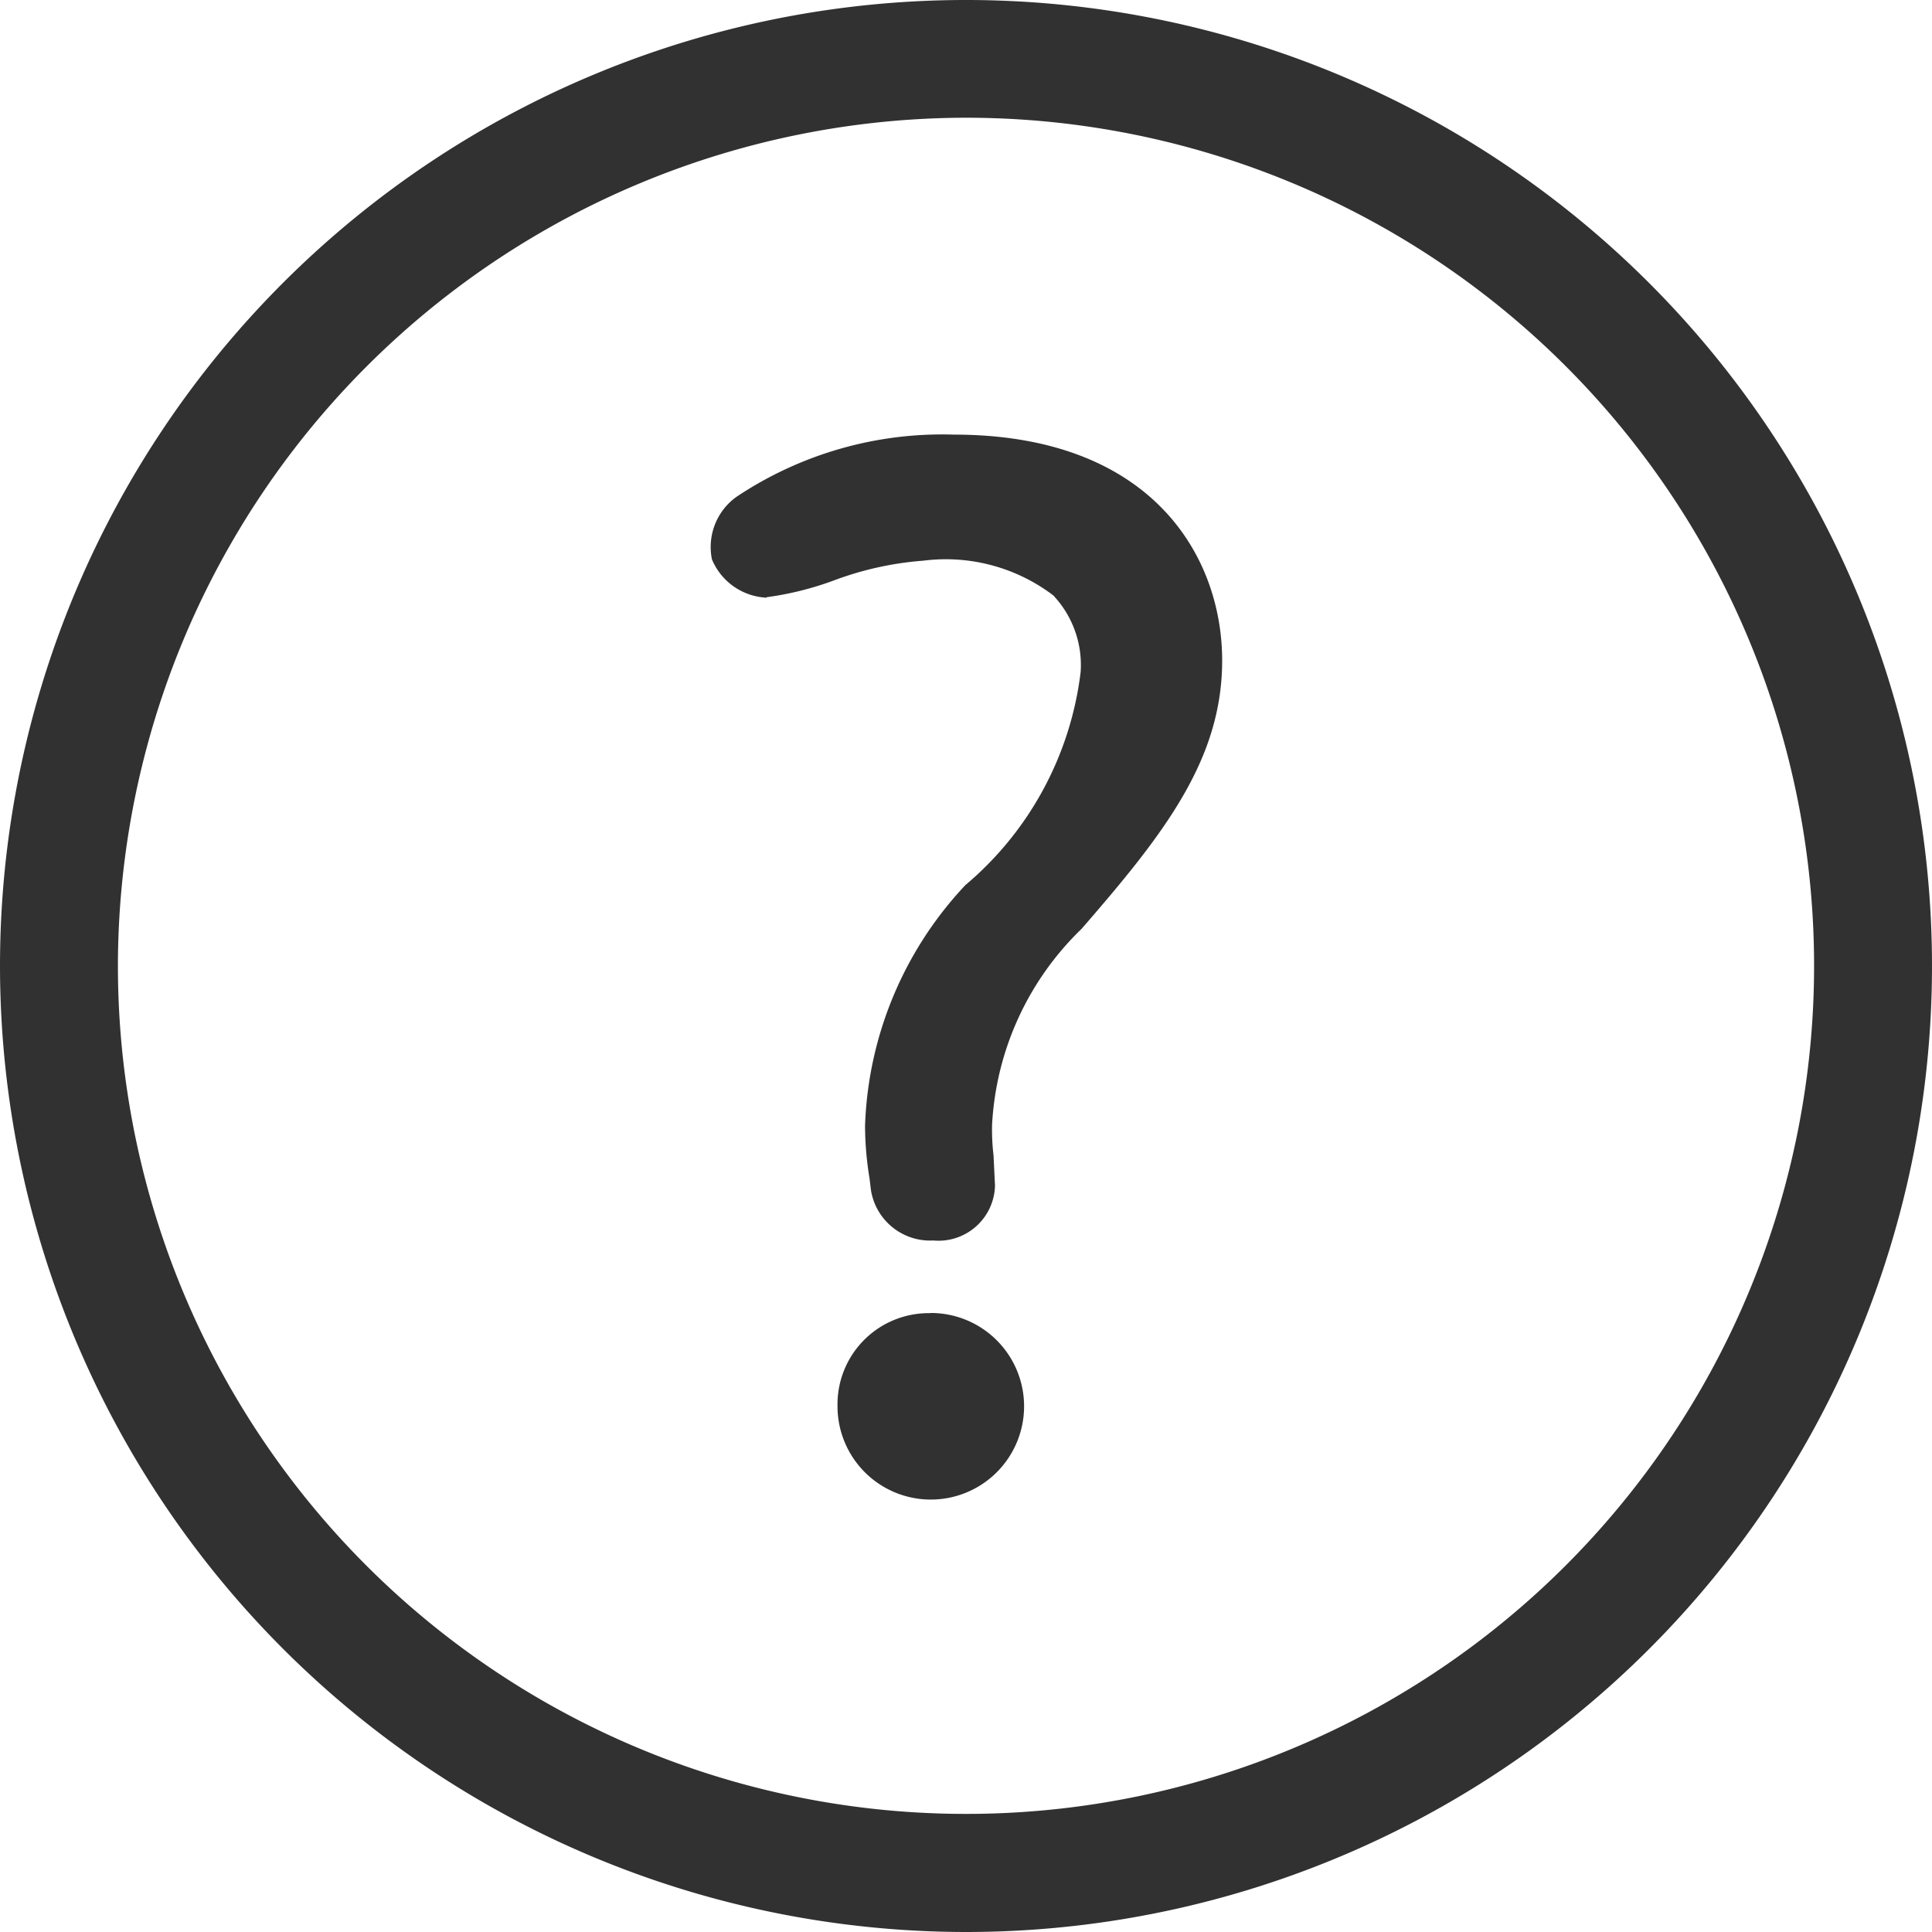
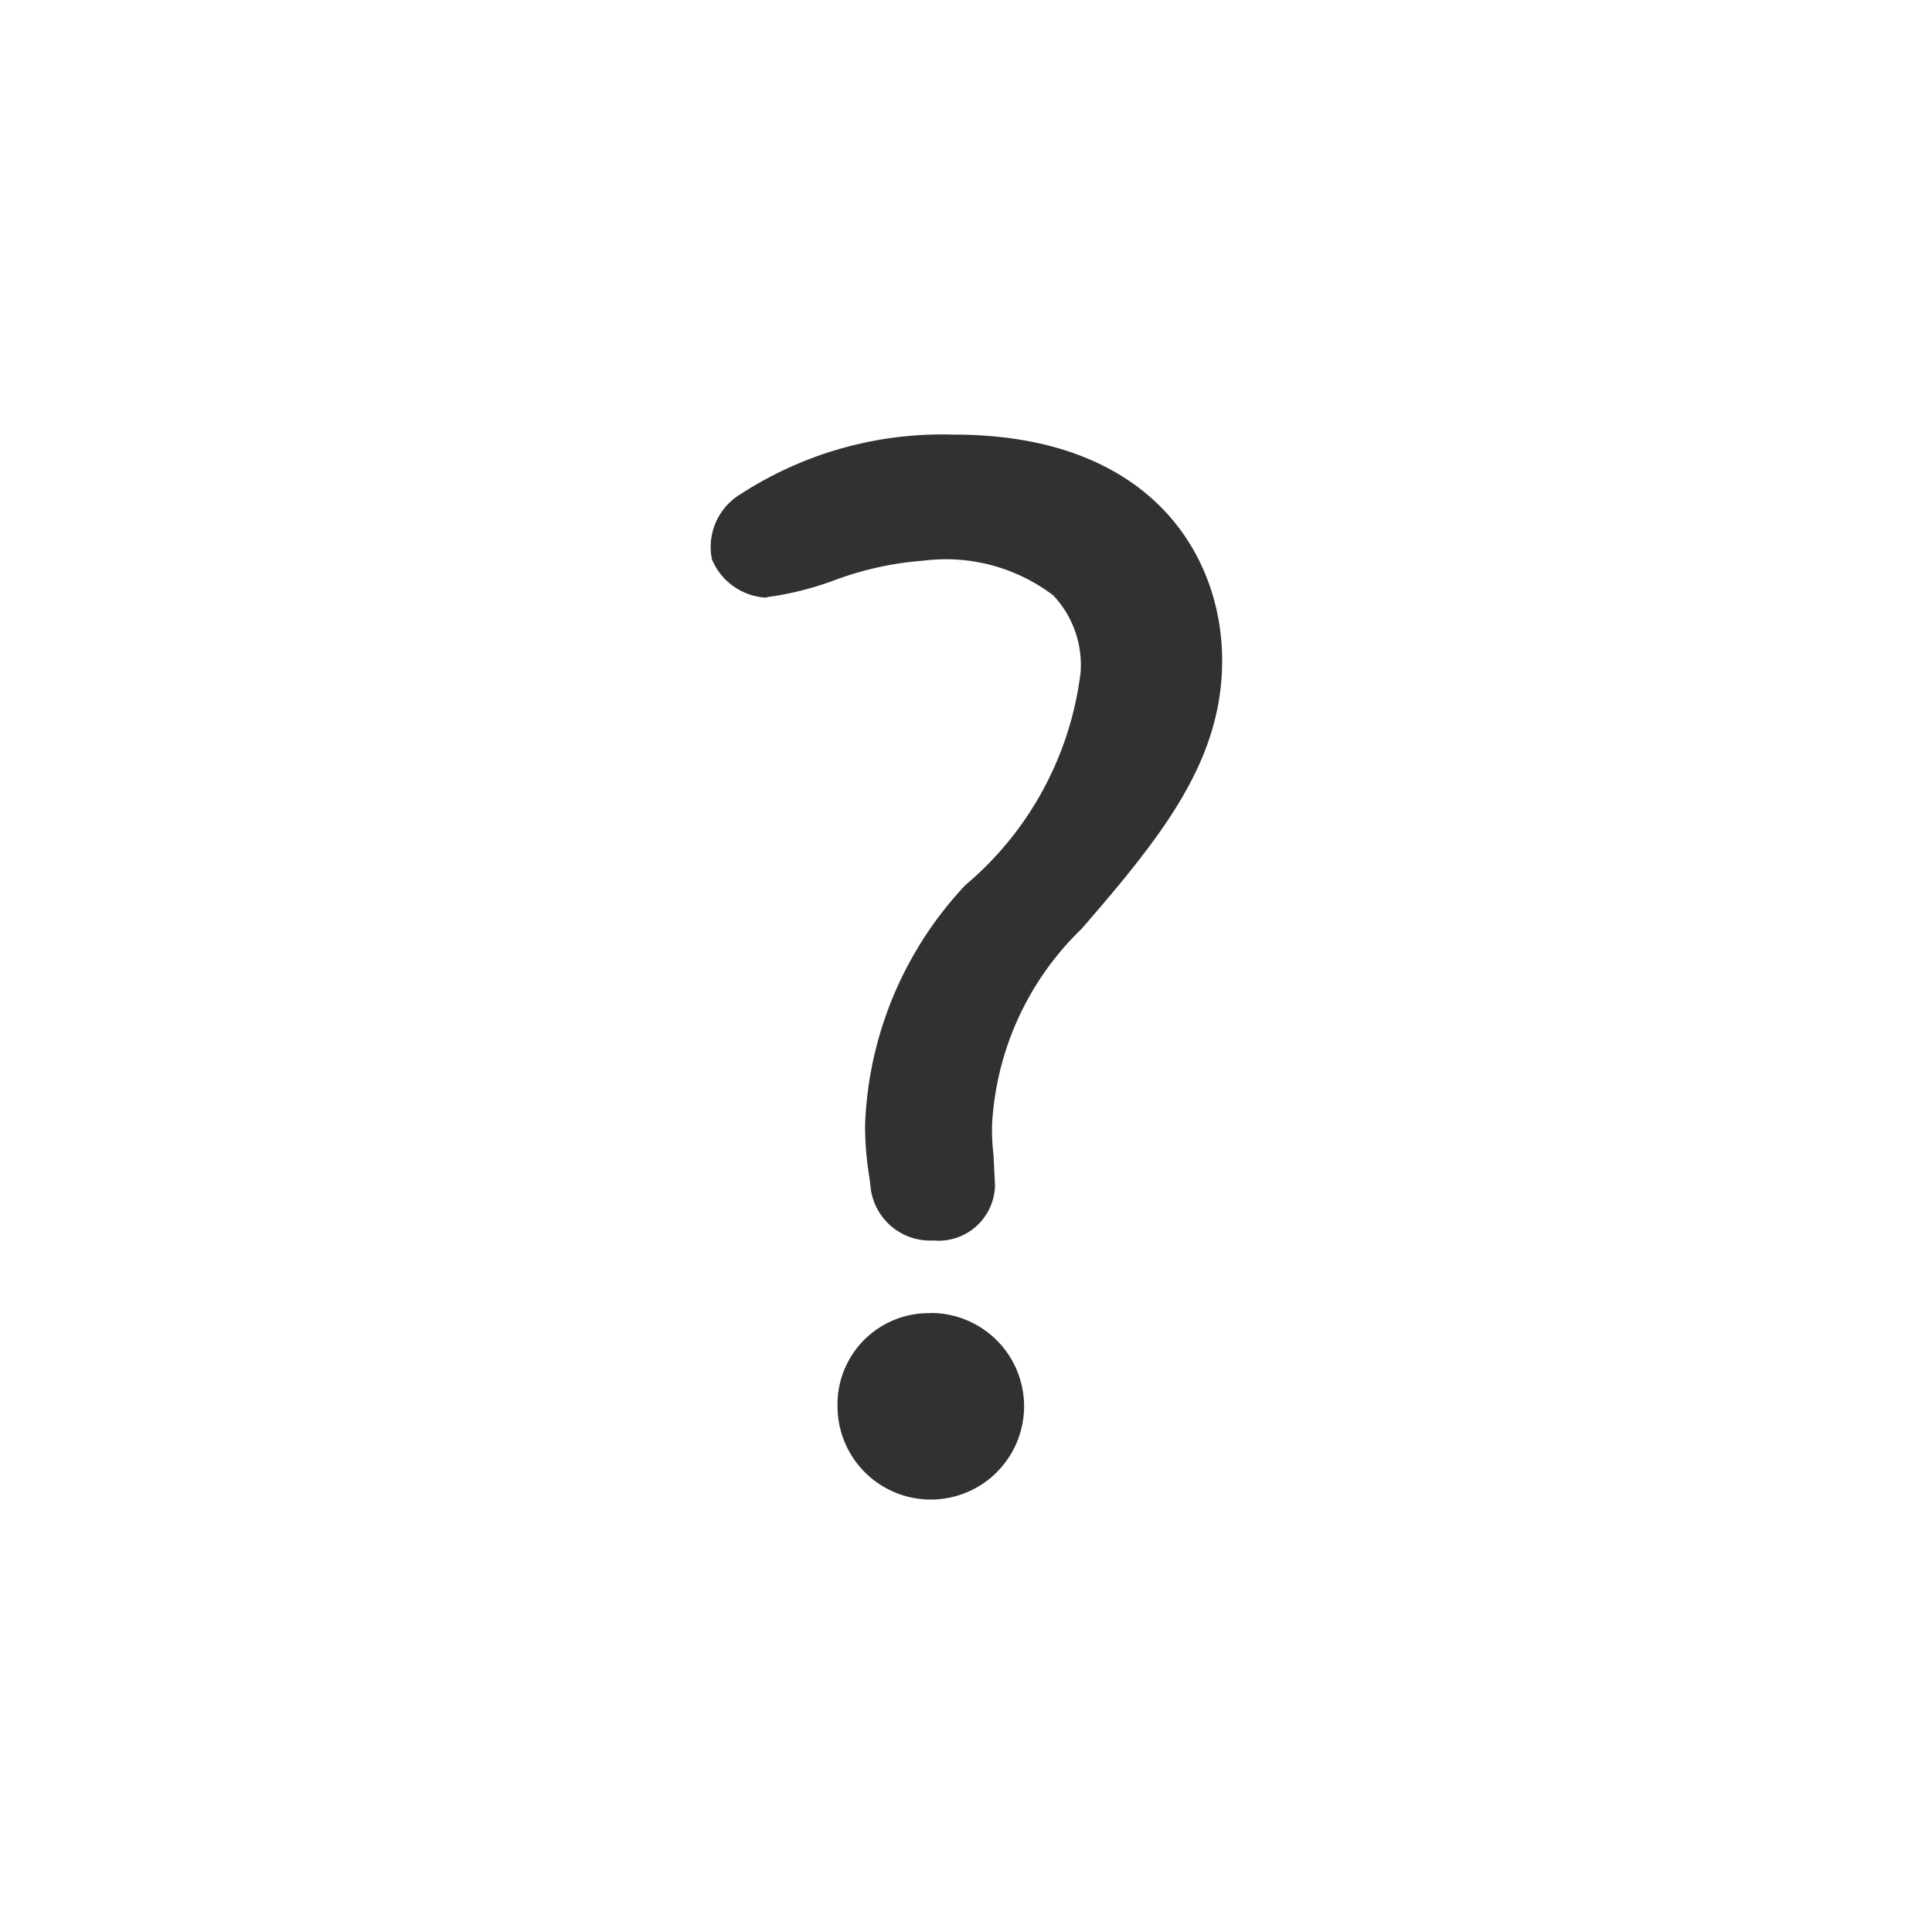
<svg xmlns="http://www.w3.org/2000/svg" id="グループ_64574" data-name="グループ 64574" width="21.186" height="21.186" viewBox="0 0 21.186 21.186">
  <g id="グループ_64579" data-name="グループ 64579" transform="translate(0 0)">
-     <path id="パス_138930" data-name="パス 138930" d="M10.593,21.186A10.593,10.593,0,1,0,0,10.593,10.6,10.6,0,0,0,10.593,21.186m0-19.895a9.3,9.3,0,1,1-9.3,9.3,9.312,9.312,0,0,1,9.3-9.3" transform="translate(0 0)" fill="#313131" />
    <path id="パス_138931" data-name="パス 138931" d="M13.436,9.626a3.431,3.431,0,0,0,.73-.181,3.555,3.555,0,0,1,.992-.22,1.949,1.949,0,0,1,1.422.381,1.113,1.113,0,0,1,.3.841,3.621,3.621,0,0,1-1.264,2.336,4.05,4.05,0,0,0-1.1,2.637,3.591,3.591,0,0,0,.049.578l.016.132a.657.657,0,0,0,.683.55.62.62,0,0,0,.677-.6v0l-.016-.333a2.375,2.375,0,0,1-.016-.338,3.223,3.223,0,0,1,.98-2.145c.9-1.036,1.543-1.853,1.543-2.944,0-1.143-.771-2.477-2.942-2.477a4.061,4.061,0,0,0-2.388.685.677.677,0,0,0-.265.683.683.683,0,0,0,.6.42" transform="translate(-5.03 -3.077)" fill="#313132" />
    <path id="パス_138932" data-name="パス 138932" d="M16.142,23.706a1,1,0,0,0-1.022,1.017v0a1.023,1.023,0,1,0,1.022-1.019" transform="translate(-5.936 -9.306)" fill="#313132" />
  </g>
</svg>